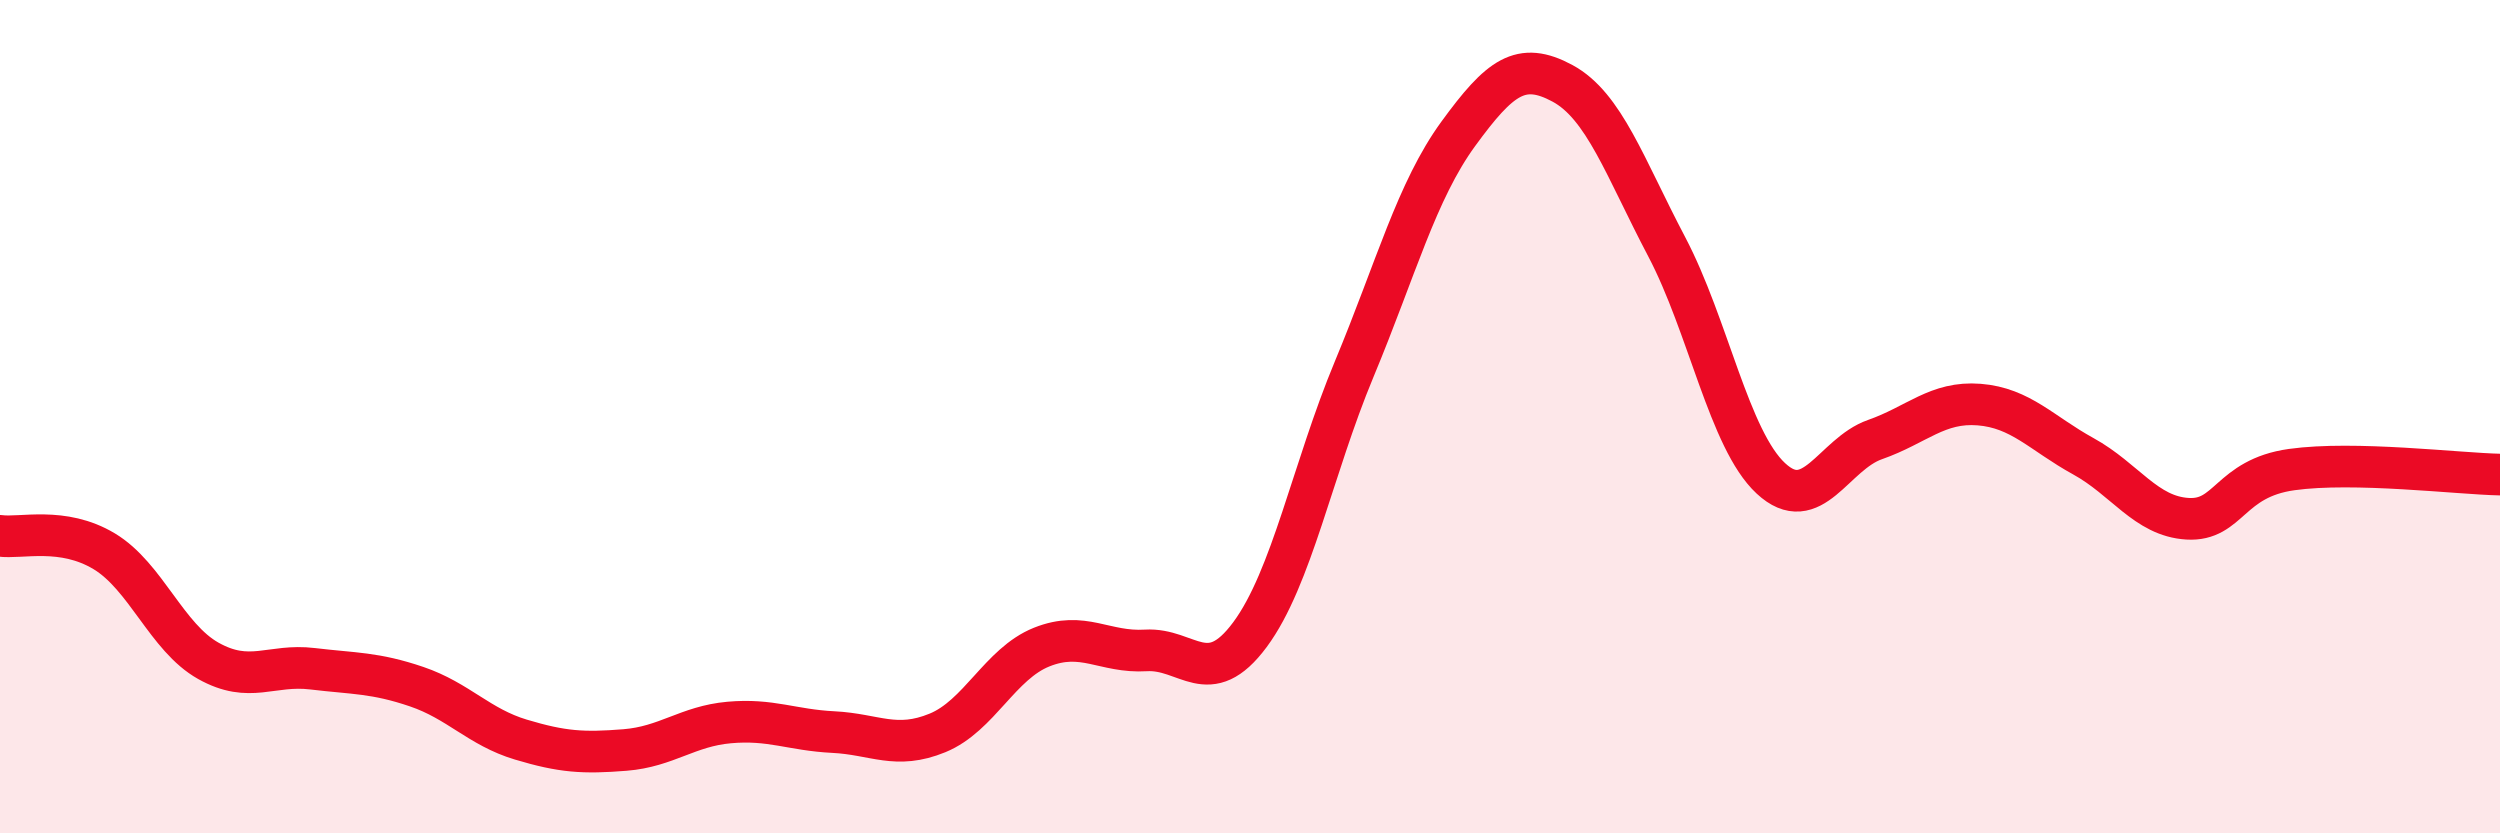
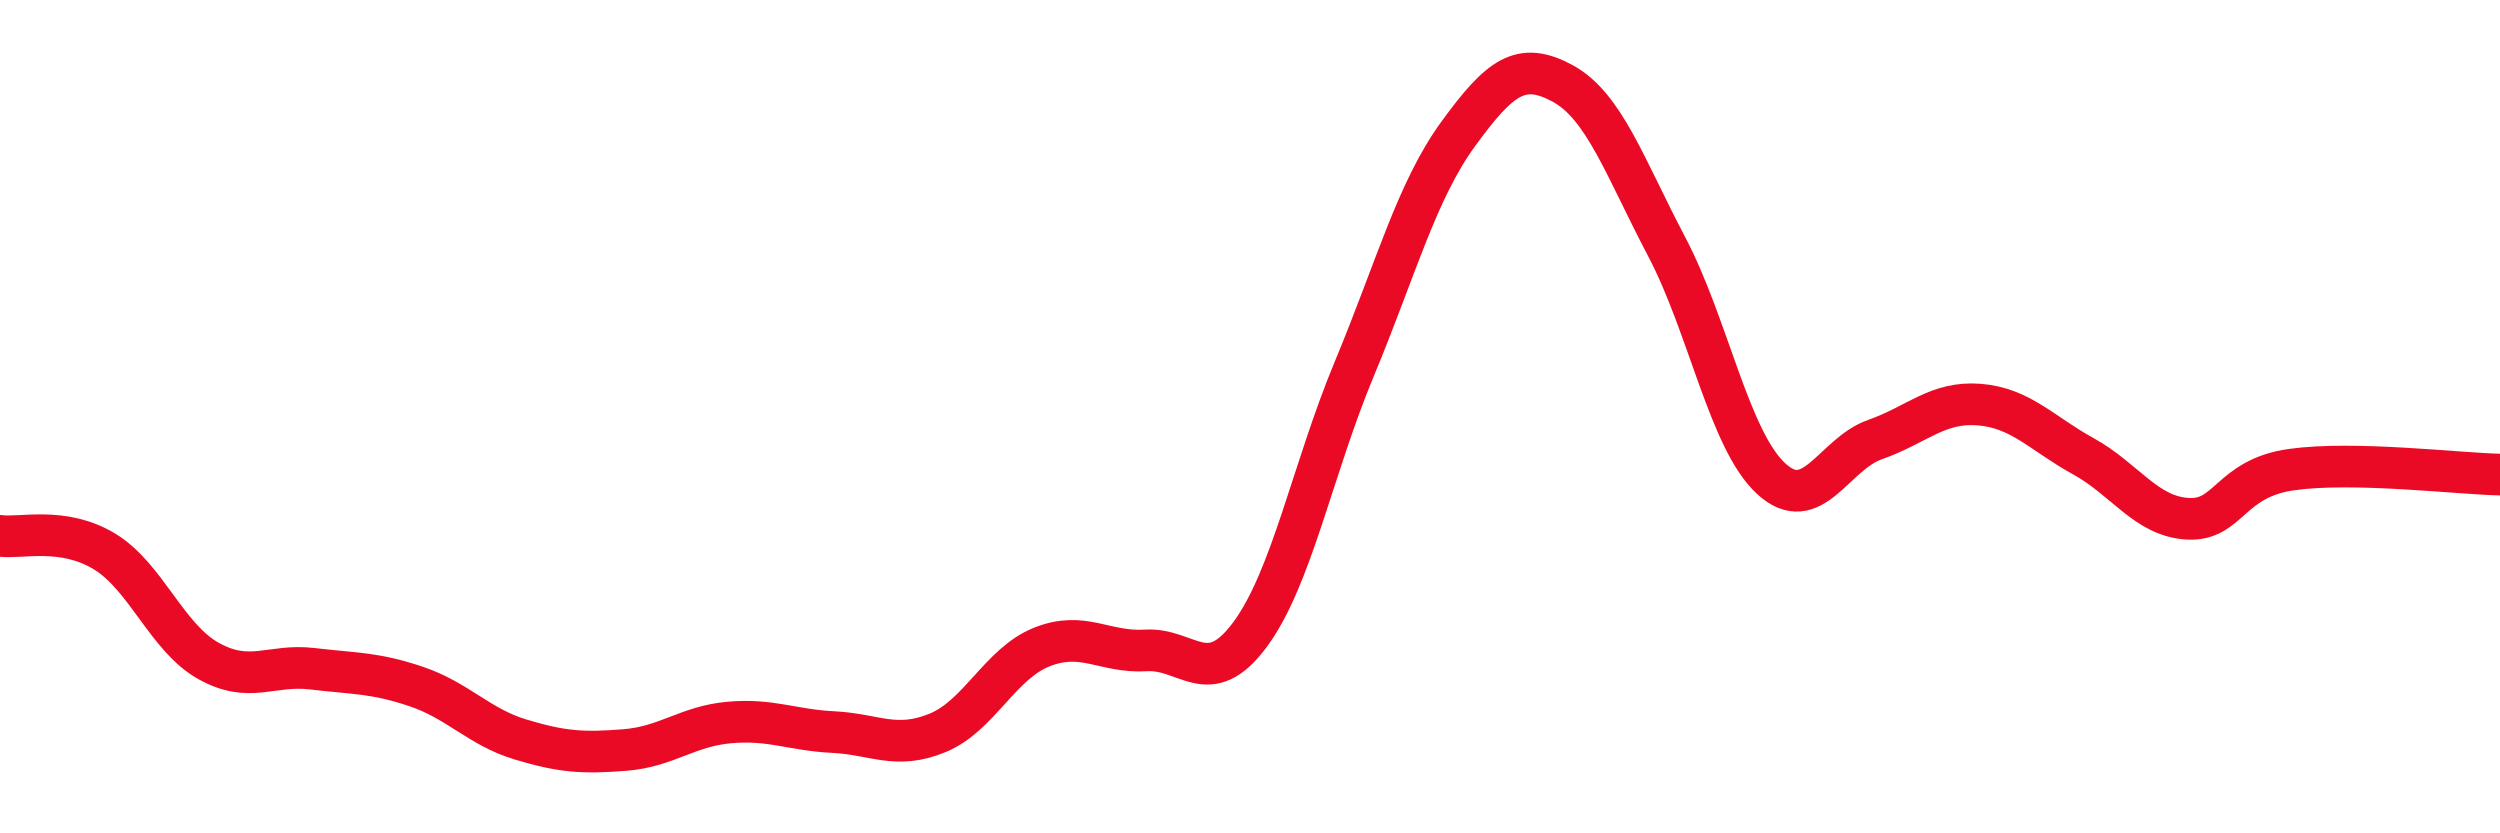
<svg xmlns="http://www.w3.org/2000/svg" width="60" height="20" viewBox="0 0 60 20">
-   <path d="M 0,12.86 C 0.5,12.93 1.5,12.63 2.5,13.23 C 3.5,13.83 4,15.3 5,15.86 C 6,16.42 6.5,15.93 7.5,16.05 C 8.5,16.17 9,16.14 10,16.48 C 11,16.82 11.5,17.45 12.5,17.75 C 13.5,18.05 14,18.08 15,18 C 16,17.92 16.5,17.43 17.5,17.34 C 18.5,17.25 19,17.52 20,17.57 C 21,17.62 21.5,18 22.5,17.59 C 23.5,17.18 24,15.93 25,15.53 C 26,15.13 26.5,15.67 27.5,15.61 C 28.5,15.55 29,16.58 30,15.23 C 31,13.88 31.5,11.26 32.5,8.86 C 33.5,6.46 34,4.58 35,3.21 C 36,1.84 36.5,1.46 37.5,2 C 38.5,2.54 39,4.02 40,5.92 C 41,7.82 41.5,10.55 42.5,11.48 C 43.5,12.41 44,10.9 45,10.55 C 46,10.2 46.5,9.63 47.5,9.71 C 48.5,9.79 49,10.4 50,10.95 C 51,11.5 51.5,12.39 52.5,12.45 C 53.5,12.51 53.5,11.48 55,11.27 C 56.5,11.06 59,11.37 60,11.39L60 20L0 20Z" fill="#EB0A25" opacity="0.1" stroke-linecap="round" stroke-linejoin="round" />
  <path d="M 0,12.86 C 0.5,12.93 1.5,12.63 2.5,13.23 C 3.5,13.83 4,15.3 5,15.86 C 6,16.42 6.5,15.93 7.5,16.05 C 8.5,16.17 9,16.14 10,16.48 C 11,16.82 11.5,17.45 12.5,17.75 C 13.5,18.05 14,18.08 15,18 C 16,17.92 16.5,17.43 17.5,17.34 C 18.5,17.25 19,17.52 20,17.57 C 21,17.62 21.5,18 22.5,17.59 C 23.5,17.18 24,15.93 25,15.53 C 26,15.13 26.5,15.67 27.5,15.61 C 28.5,15.55 29,16.58 30,15.23 C 31,13.88 31.5,11.26 32.5,8.86 C 33.5,6.46 34,4.58 35,3.21 C 36,1.84 36.5,1.46 37.5,2 C 38.5,2.54 39,4.02 40,5.92 C 41,7.82 41.5,10.55 42.5,11.48 C 43.5,12.41 44,10.9 45,10.55 C 46,10.2 46.5,9.63 47.5,9.71 C 48.5,9.79 49,10.4 50,10.95 C 51,11.5 51.5,12.39 52.5,12.45 C 53.5,12.51 53.5,11.48 55,11.27 C 56.5,11.06 59,11.37 60,11.39" stroke="#EB0A25" stroke-width="1" fill="none" stroke-linecap="round" stroke-linejoin="round" />
</svg>